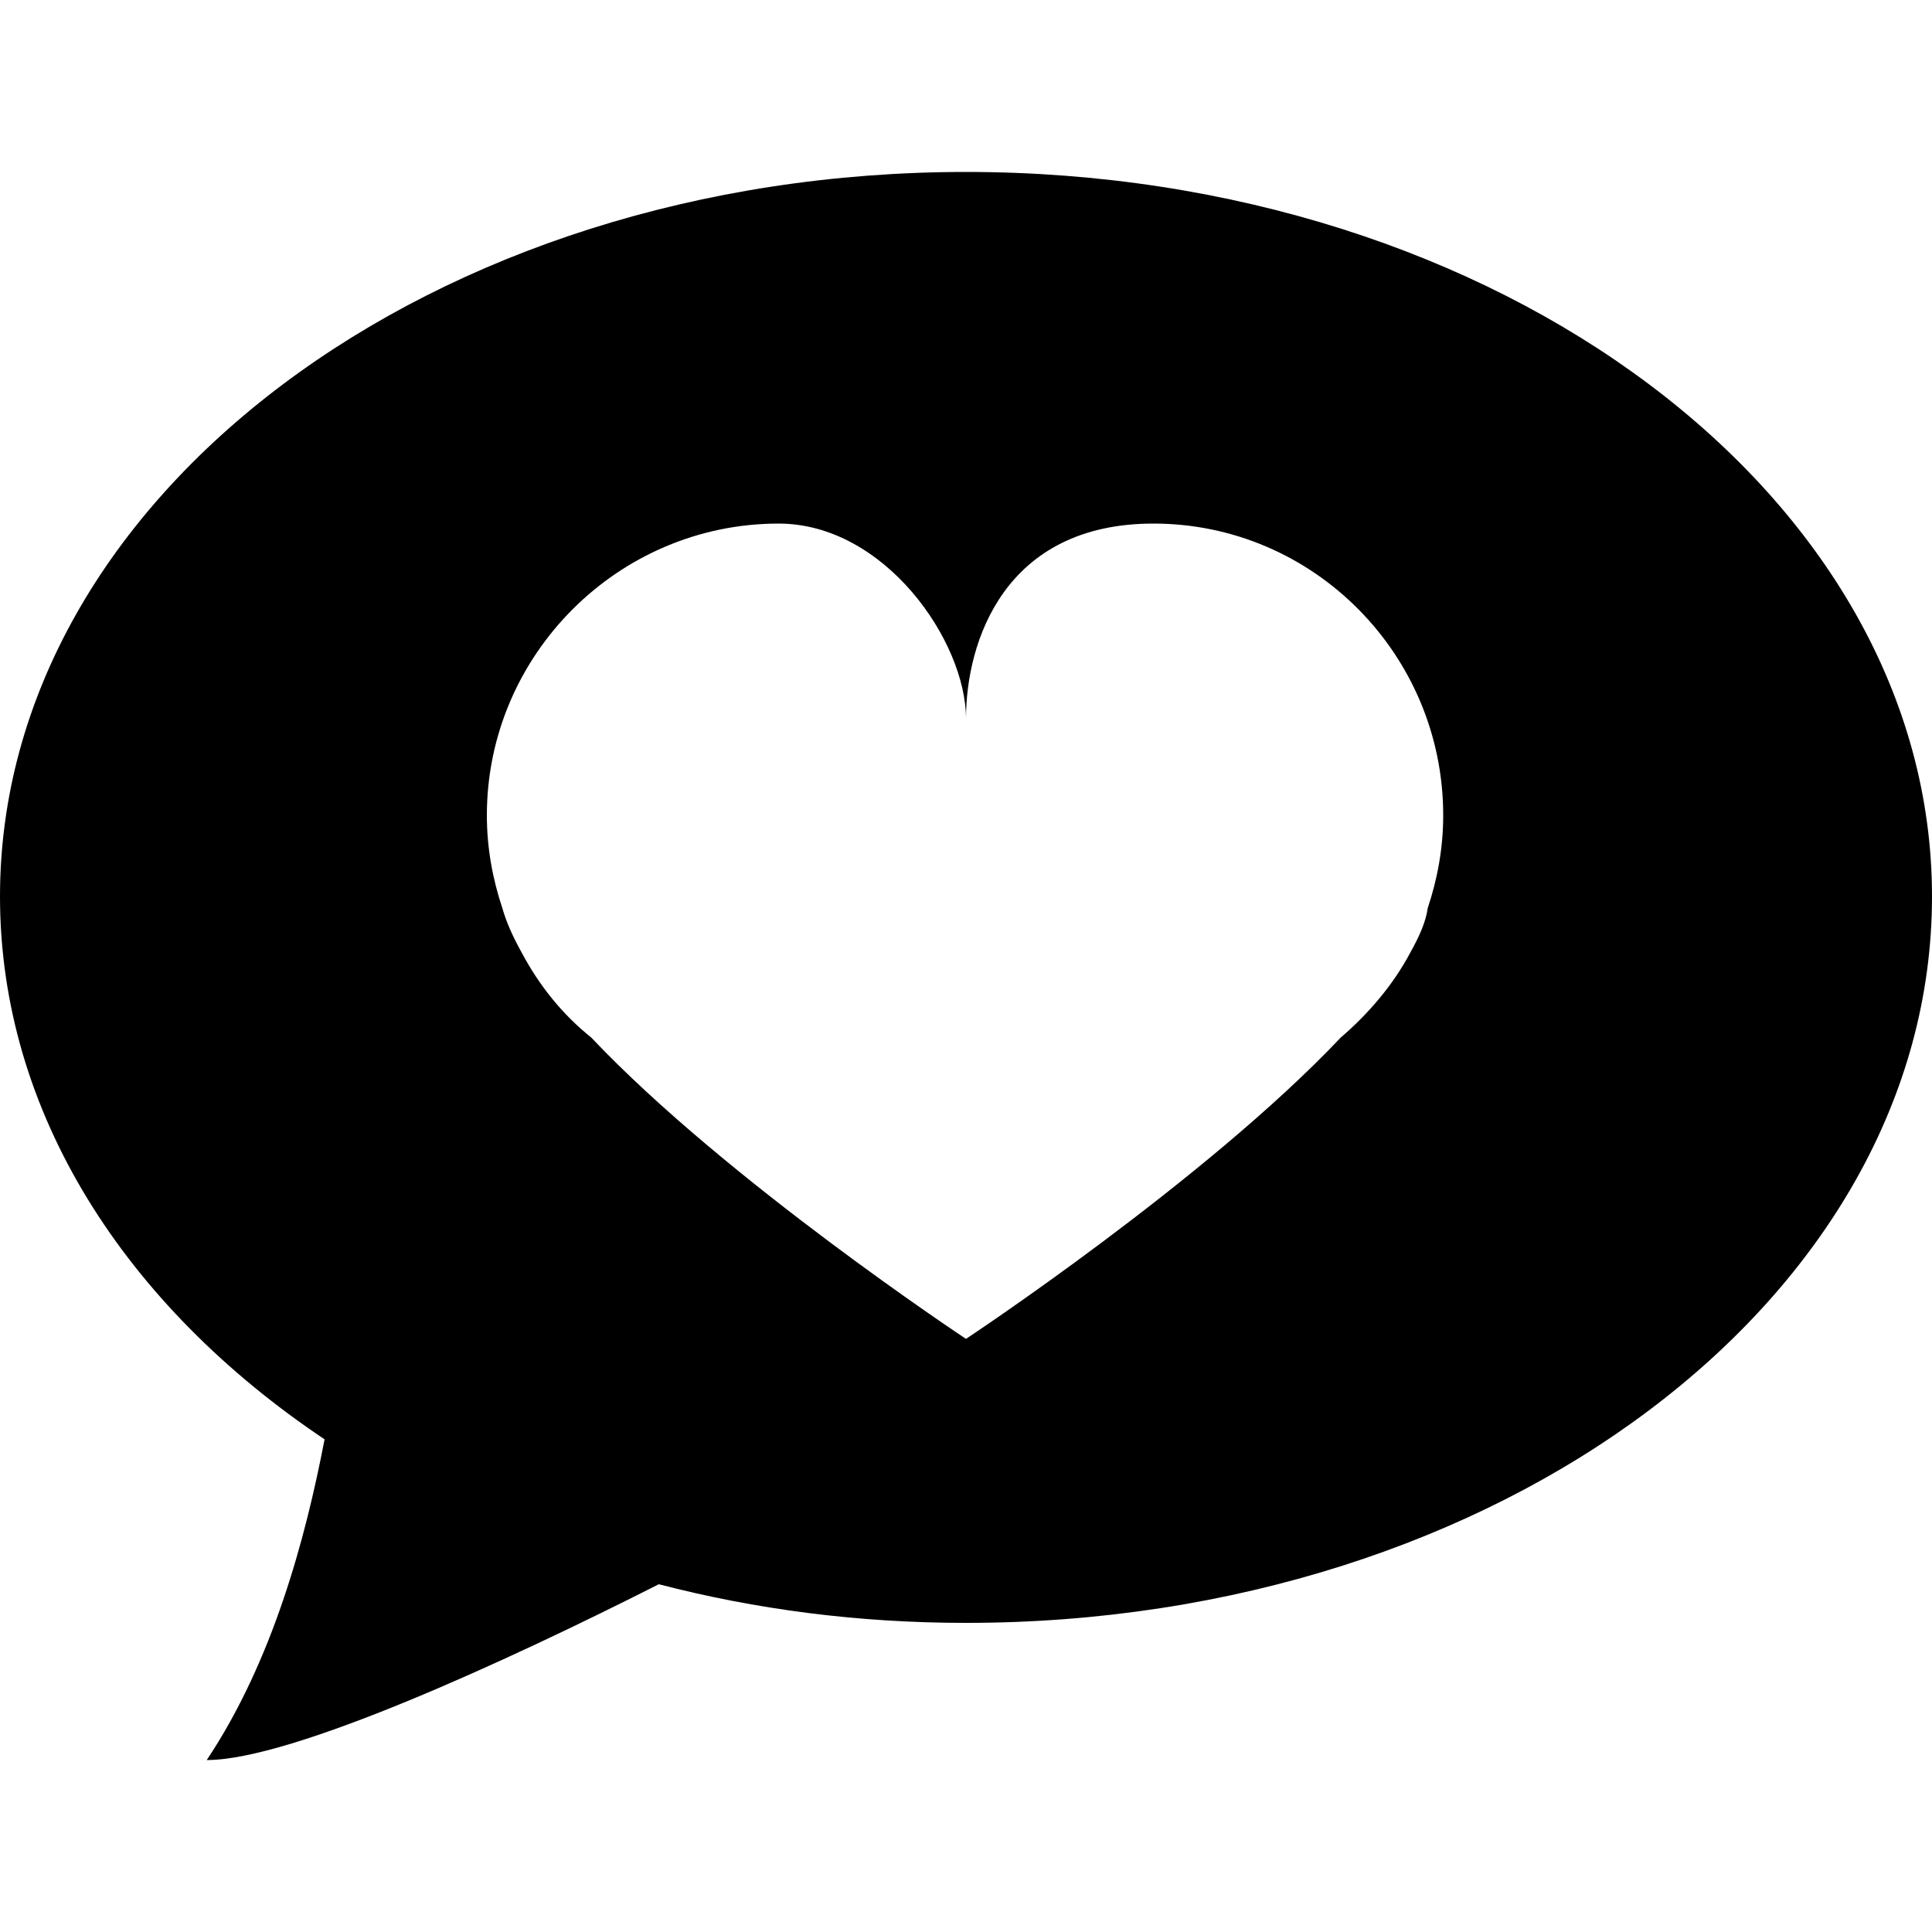
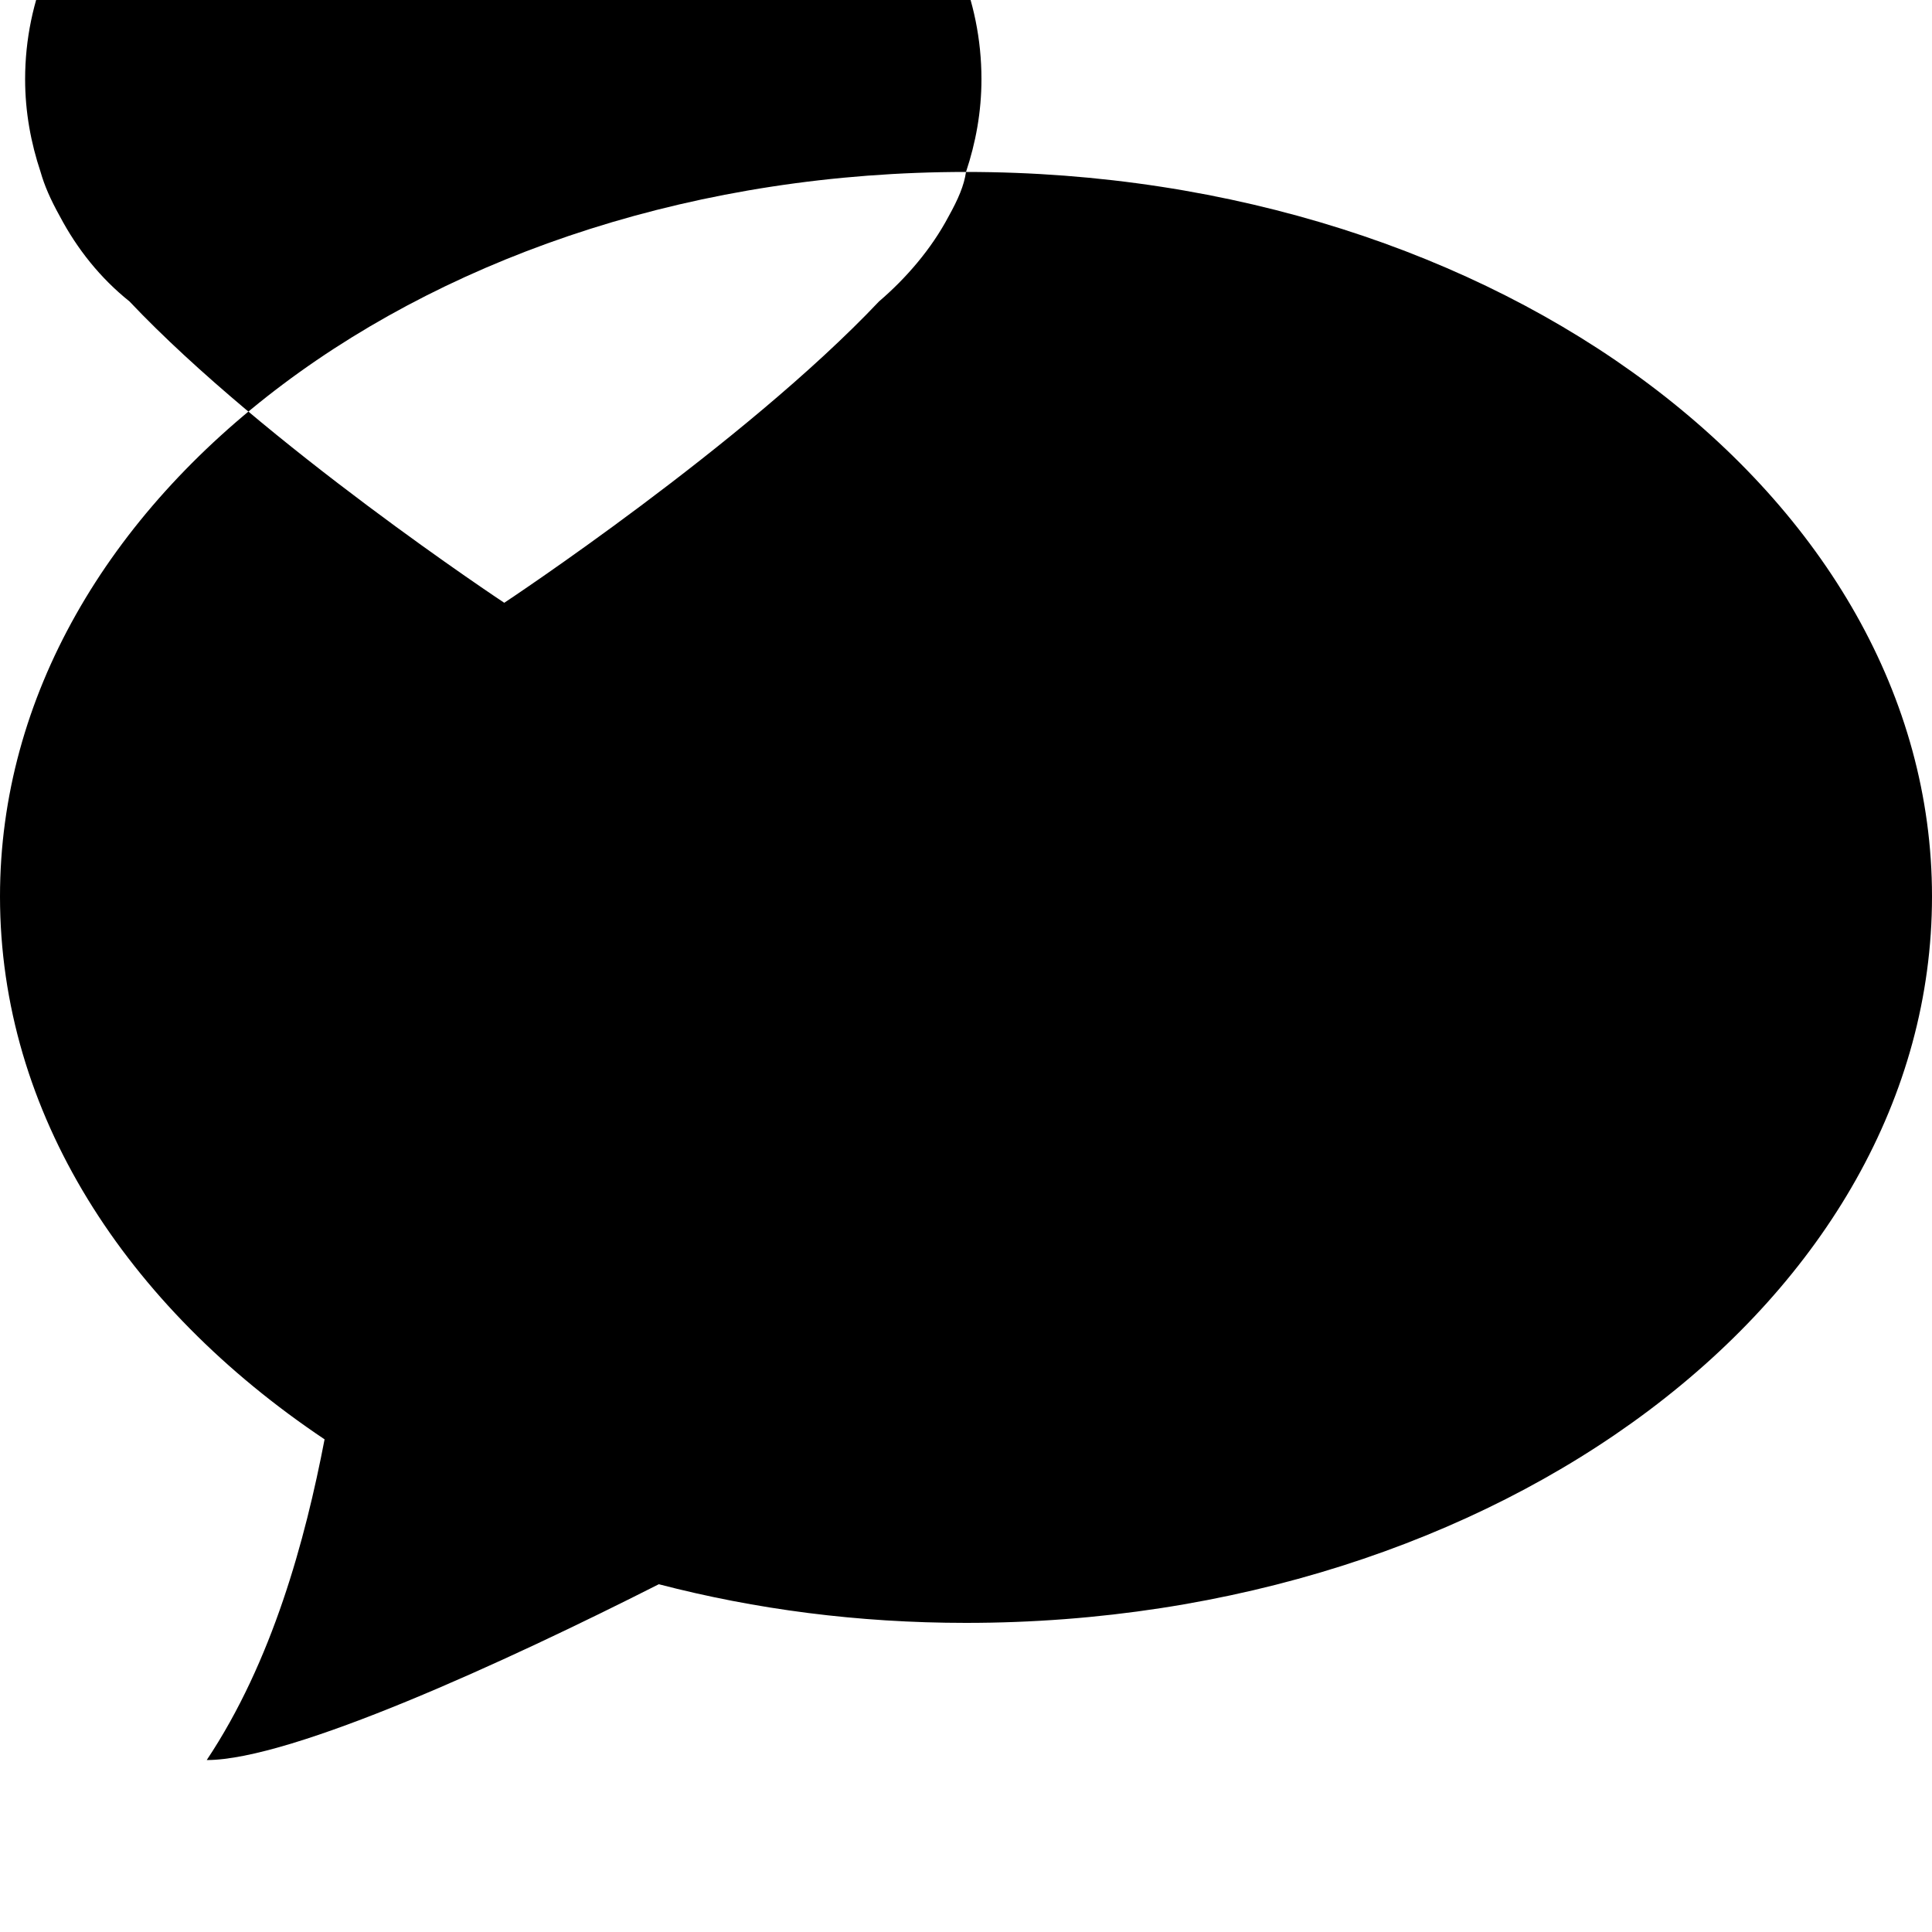
<svg xmlns="http://www.w3.org/2000/svg" width="64" height="64" viewBox="0 0 1000 1000">
-   <path d="M500 89C224 89 0 257 0 464c0 112 65 212 168 281-10 52-27 115-61 166 44 0 155-51 234-91 50 13 103 20 159 20 276 0 500-168 500-376 0-207-224-375-500-375zm239 381c-1 7-4 14-9 23-9 17-22 32-36 44-70 74-194 156-194 156s-124-82-194-156c-15-12-27-27-36-44-5-9-8-16-10-23-5-15-8-31-8-48 0-83 68-151 151-151 55 0 97 61 97 101 0-40 20-101 97-101 83 0 150 68 150 151 0 17-3 33-8 48z" />
+   <path d="M500 89C224 89 0 257 0 464c0 112 65 212 168 281-10 52-27 115-61 166 44 0 155-51 234-91 50 13 103 20 159 20 276 0 500-168 500-376 0-207-224-375-500-375zc-1 7-4 14-9 23-9 17-22 32-36 44-70 74-194 156-194 156s-124-82-194-156c-15-12-27-27-36-44-5-9-8-16-10-23-5-15-8-31-8-48 0-83 68-151 151-151 55 0 97 61 97 101 0-40 20-101 97-101 83 0 150 68 150 151 0 17-3 33-8 48z" />
</svg>